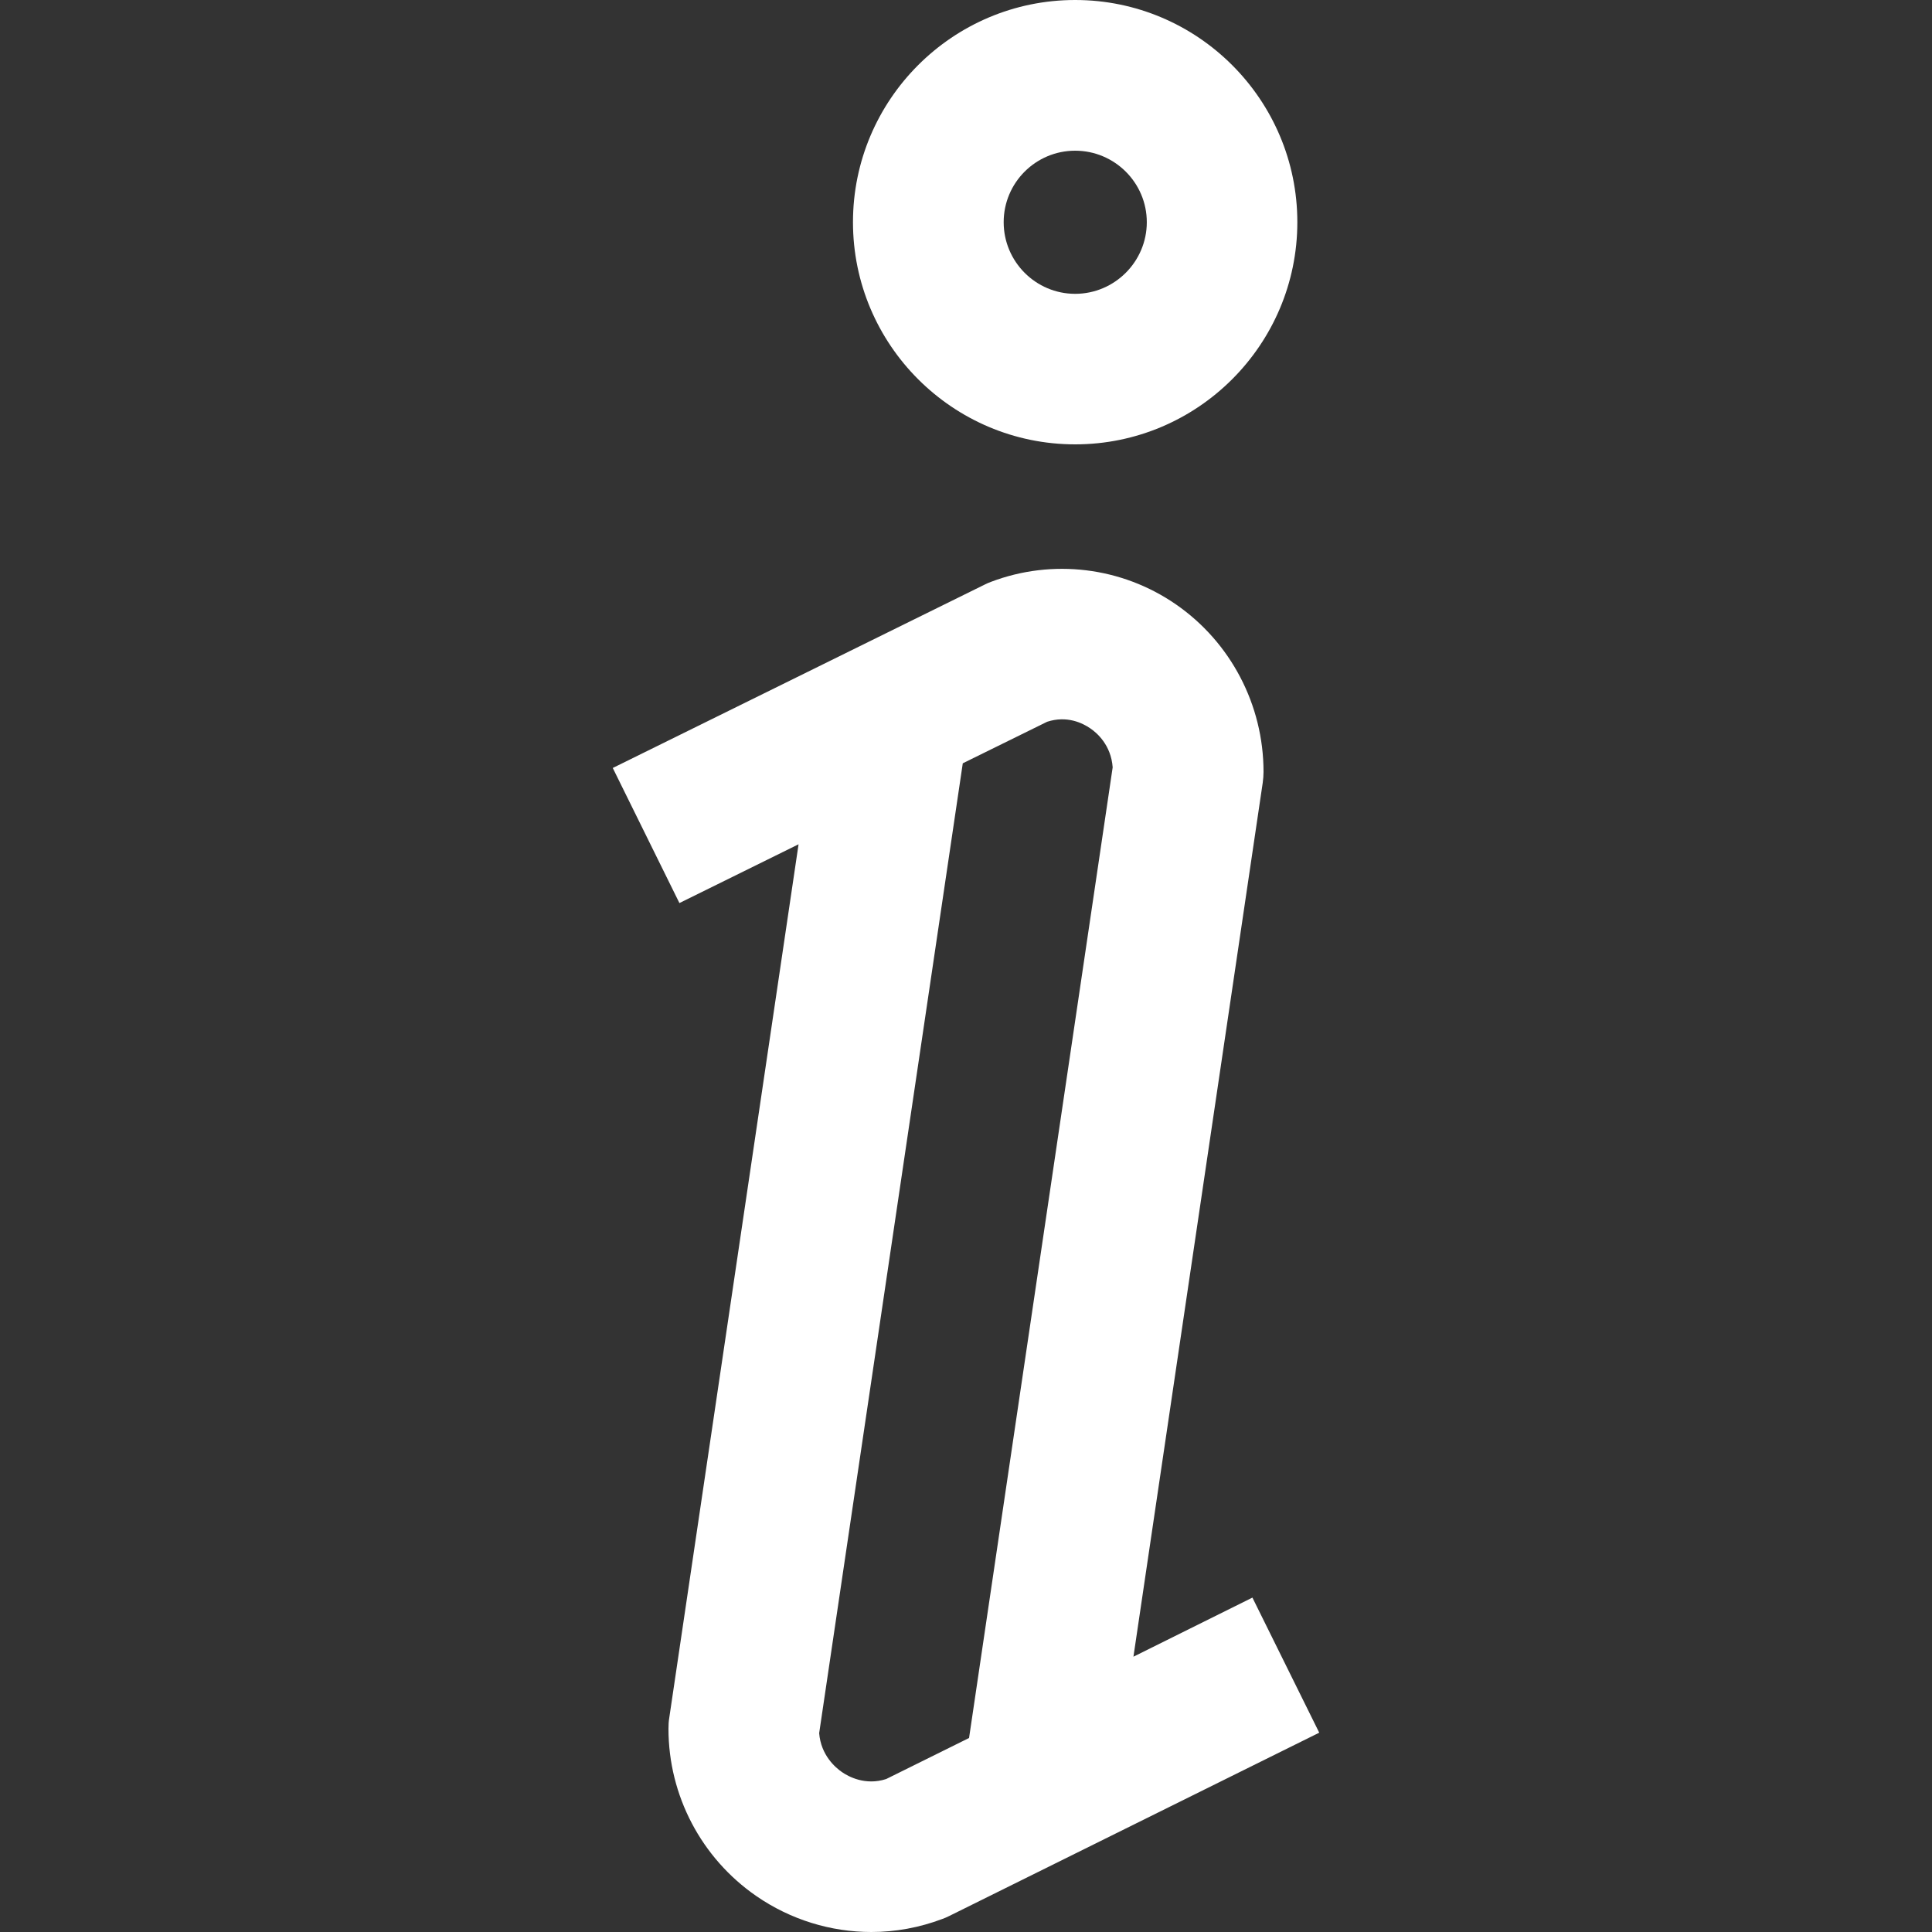
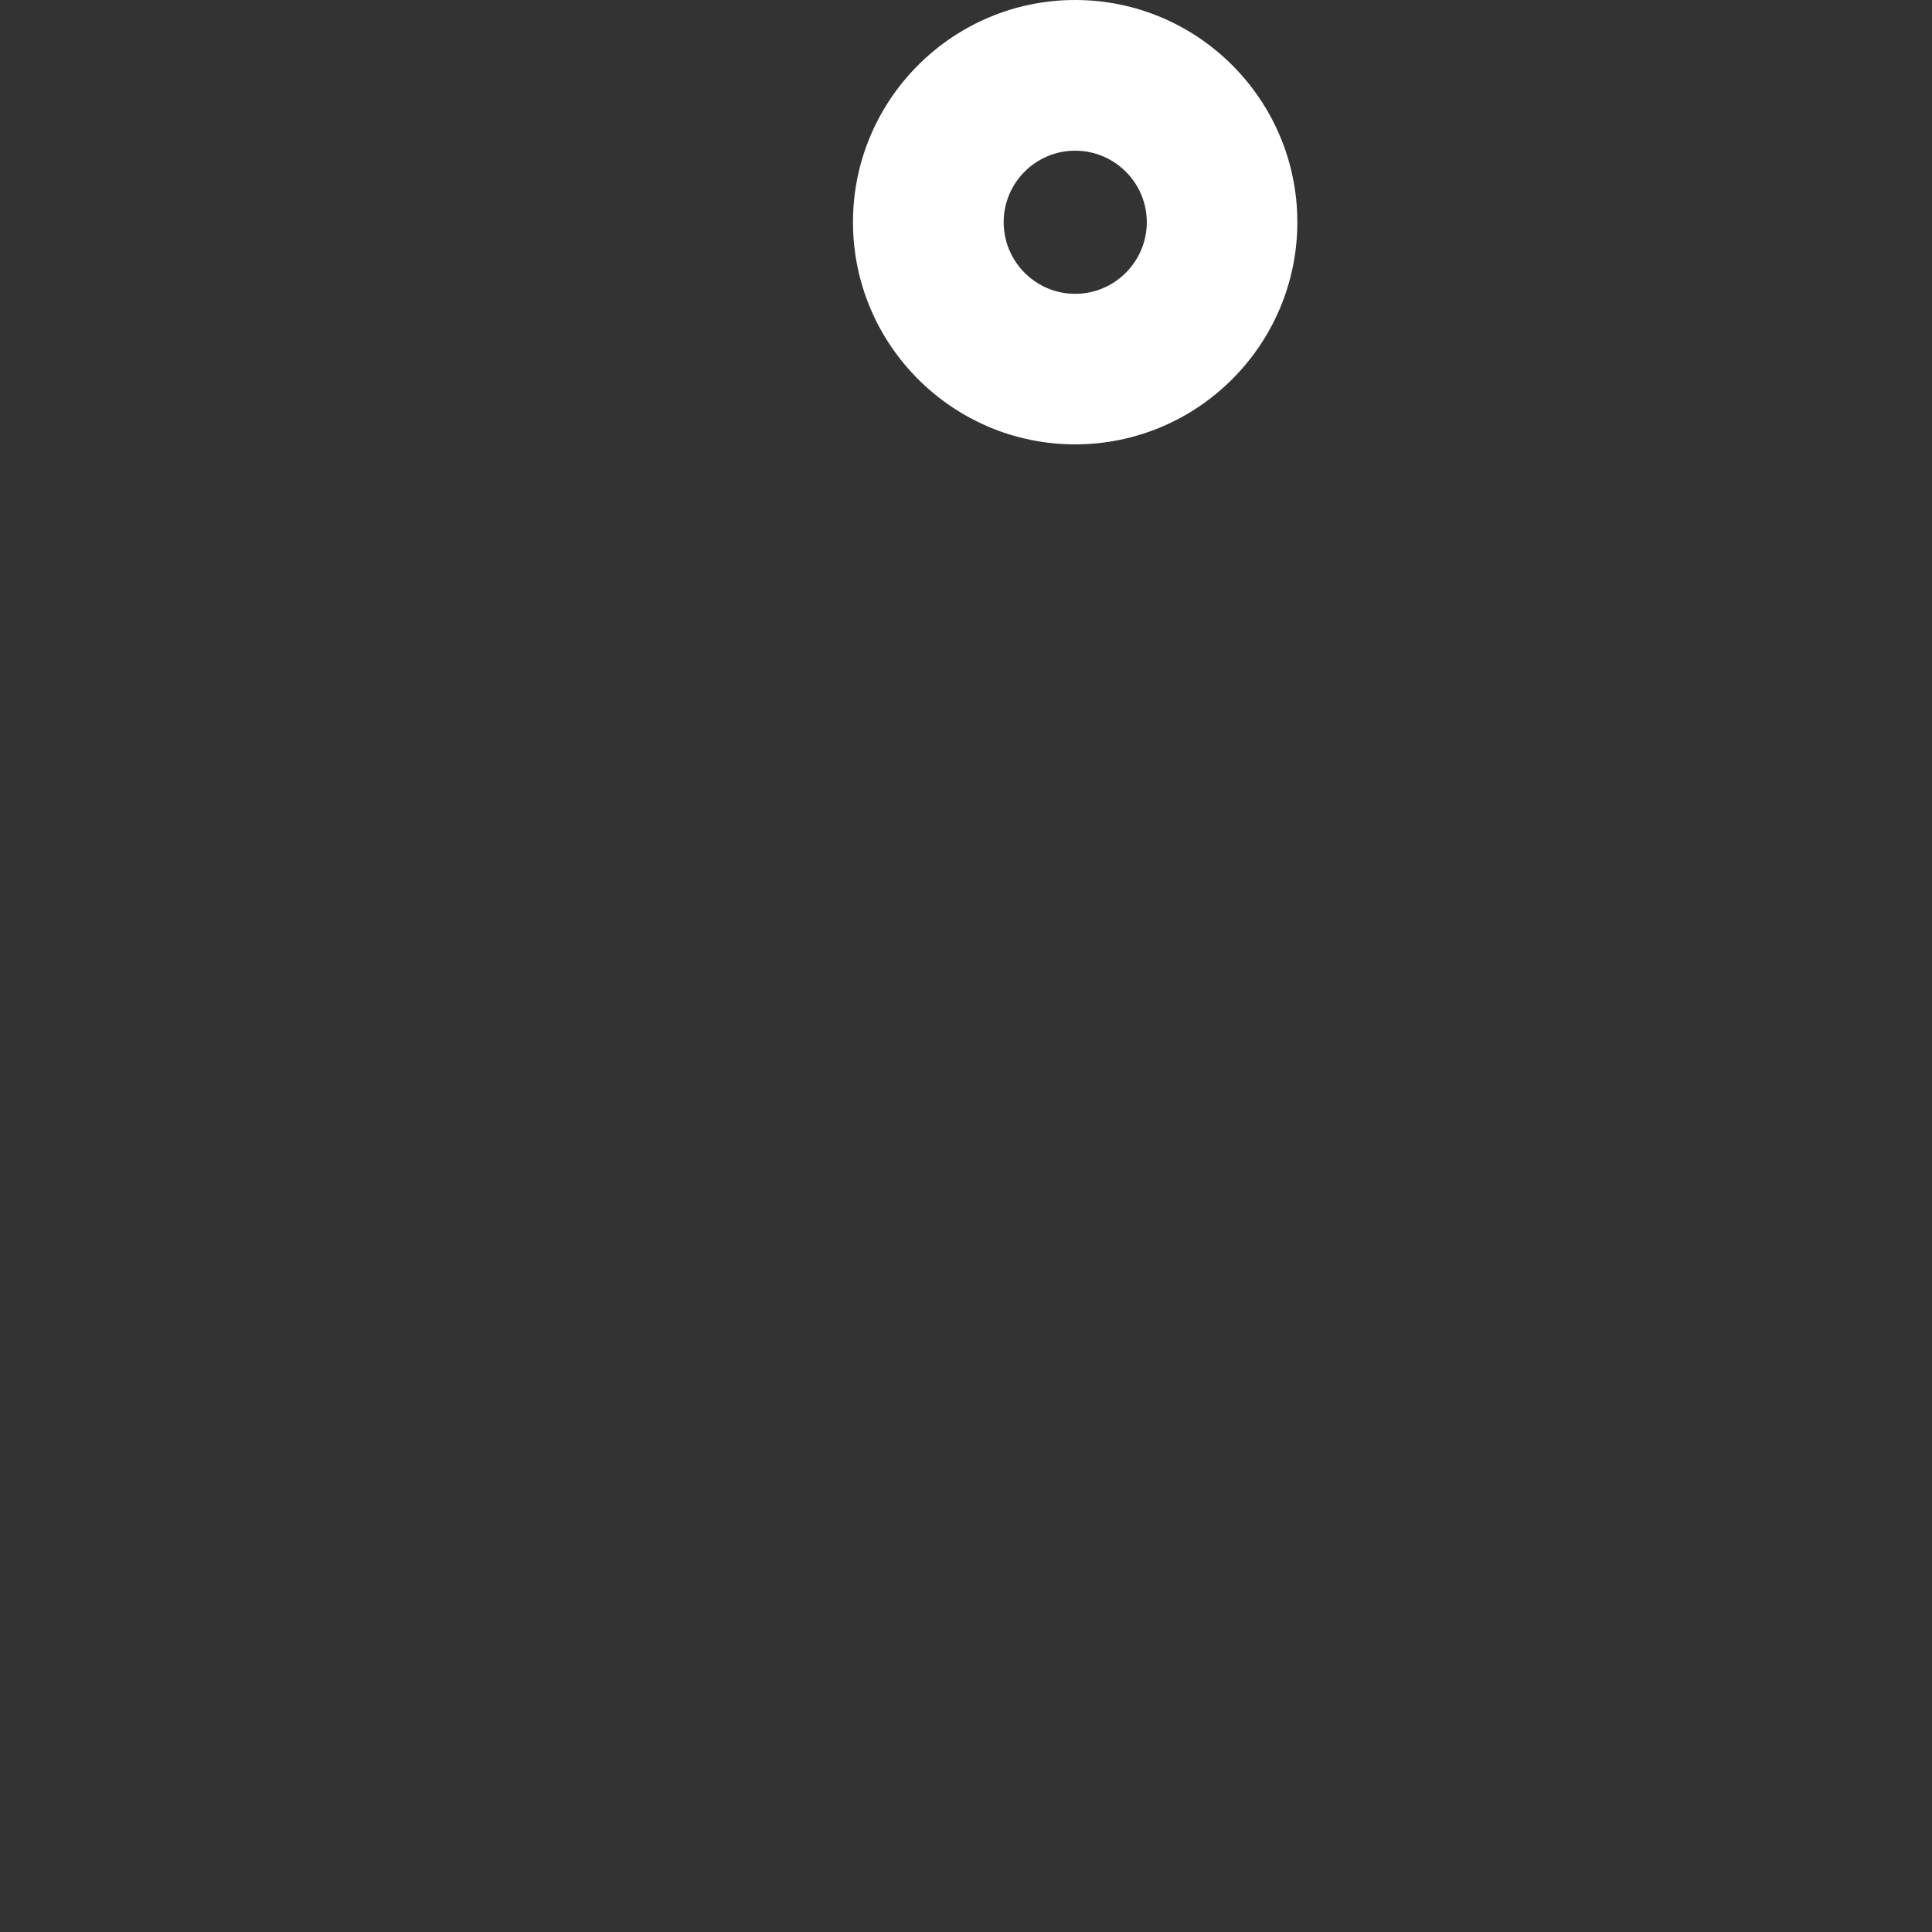
<svg xmlns="http://www.w3.org/2000/svg" width="12" height="12" viewBox="0 0 12 12" fill="none">
  <rect x="0" y="0" width="12" height="12" fill="#333333" stroke="none" />
  <path fill-rule="evenodd" clip-rule="evenodd" d="M5.298 1.38C5.298 0.619 5.917 0 6.678 0C7.439 0 8.058 0.619 8.058 1.38C8.058 2.141 7.439 2.76 6.678 2.76C5.917 2.76 5.298 2.141 5.298 1.38ZM6.234 1.38C6.234 1.625 6.433 1.825 6.678 1.825C6.923 1.825 7.123 1.625 7.123 1.38C7.123 1.135 6.923 0.936 6.678 0.936C6.433 0.936 6.234 1.135 6.234 1.38Z" fill="white" />
-   <path fill-rule="evenodd" clip-rule="evenodd" d="M7.04 10.29L7.779 9.923L8.194 10.762L5.895 11.901C5.881 11.908 5.867 11.914 5.853 11.919C5.71 11.973 5.561 12 5.412 12C5.161 12 4.911 11.924 4.698 11.777C4.356 11.541 4.152 11.152 4.152 10.738C4.152 10.715 4.153 10.692 4.157 10.669L4.96 5.244L4.22 5.609L3.806 4.77L6.114 3.632C6.128 3.625 6.141 3.619 6.155 3.614C6.537 3.469 6.967 3.521 7.304 3.754C7.644 3.989 7.848 4.378 7.848 4.794C7.848 4.817 7.846 4.84 7.843 4.862L7.04 10.29ZM5.504 11.05L6.019 10.795L6.911 4.766C6.901 4.627 6.812 4.551 6.772 4.524C6.724 4.491 6.627 4.443 6.504 4.483L5.98 4.741L5.088 10.765C5.099 10.902 5.189 10.979 5.23 11.007C5.269 11.034 5.374 11.092 5.504 11.05Z" fill="white" />
</svg>